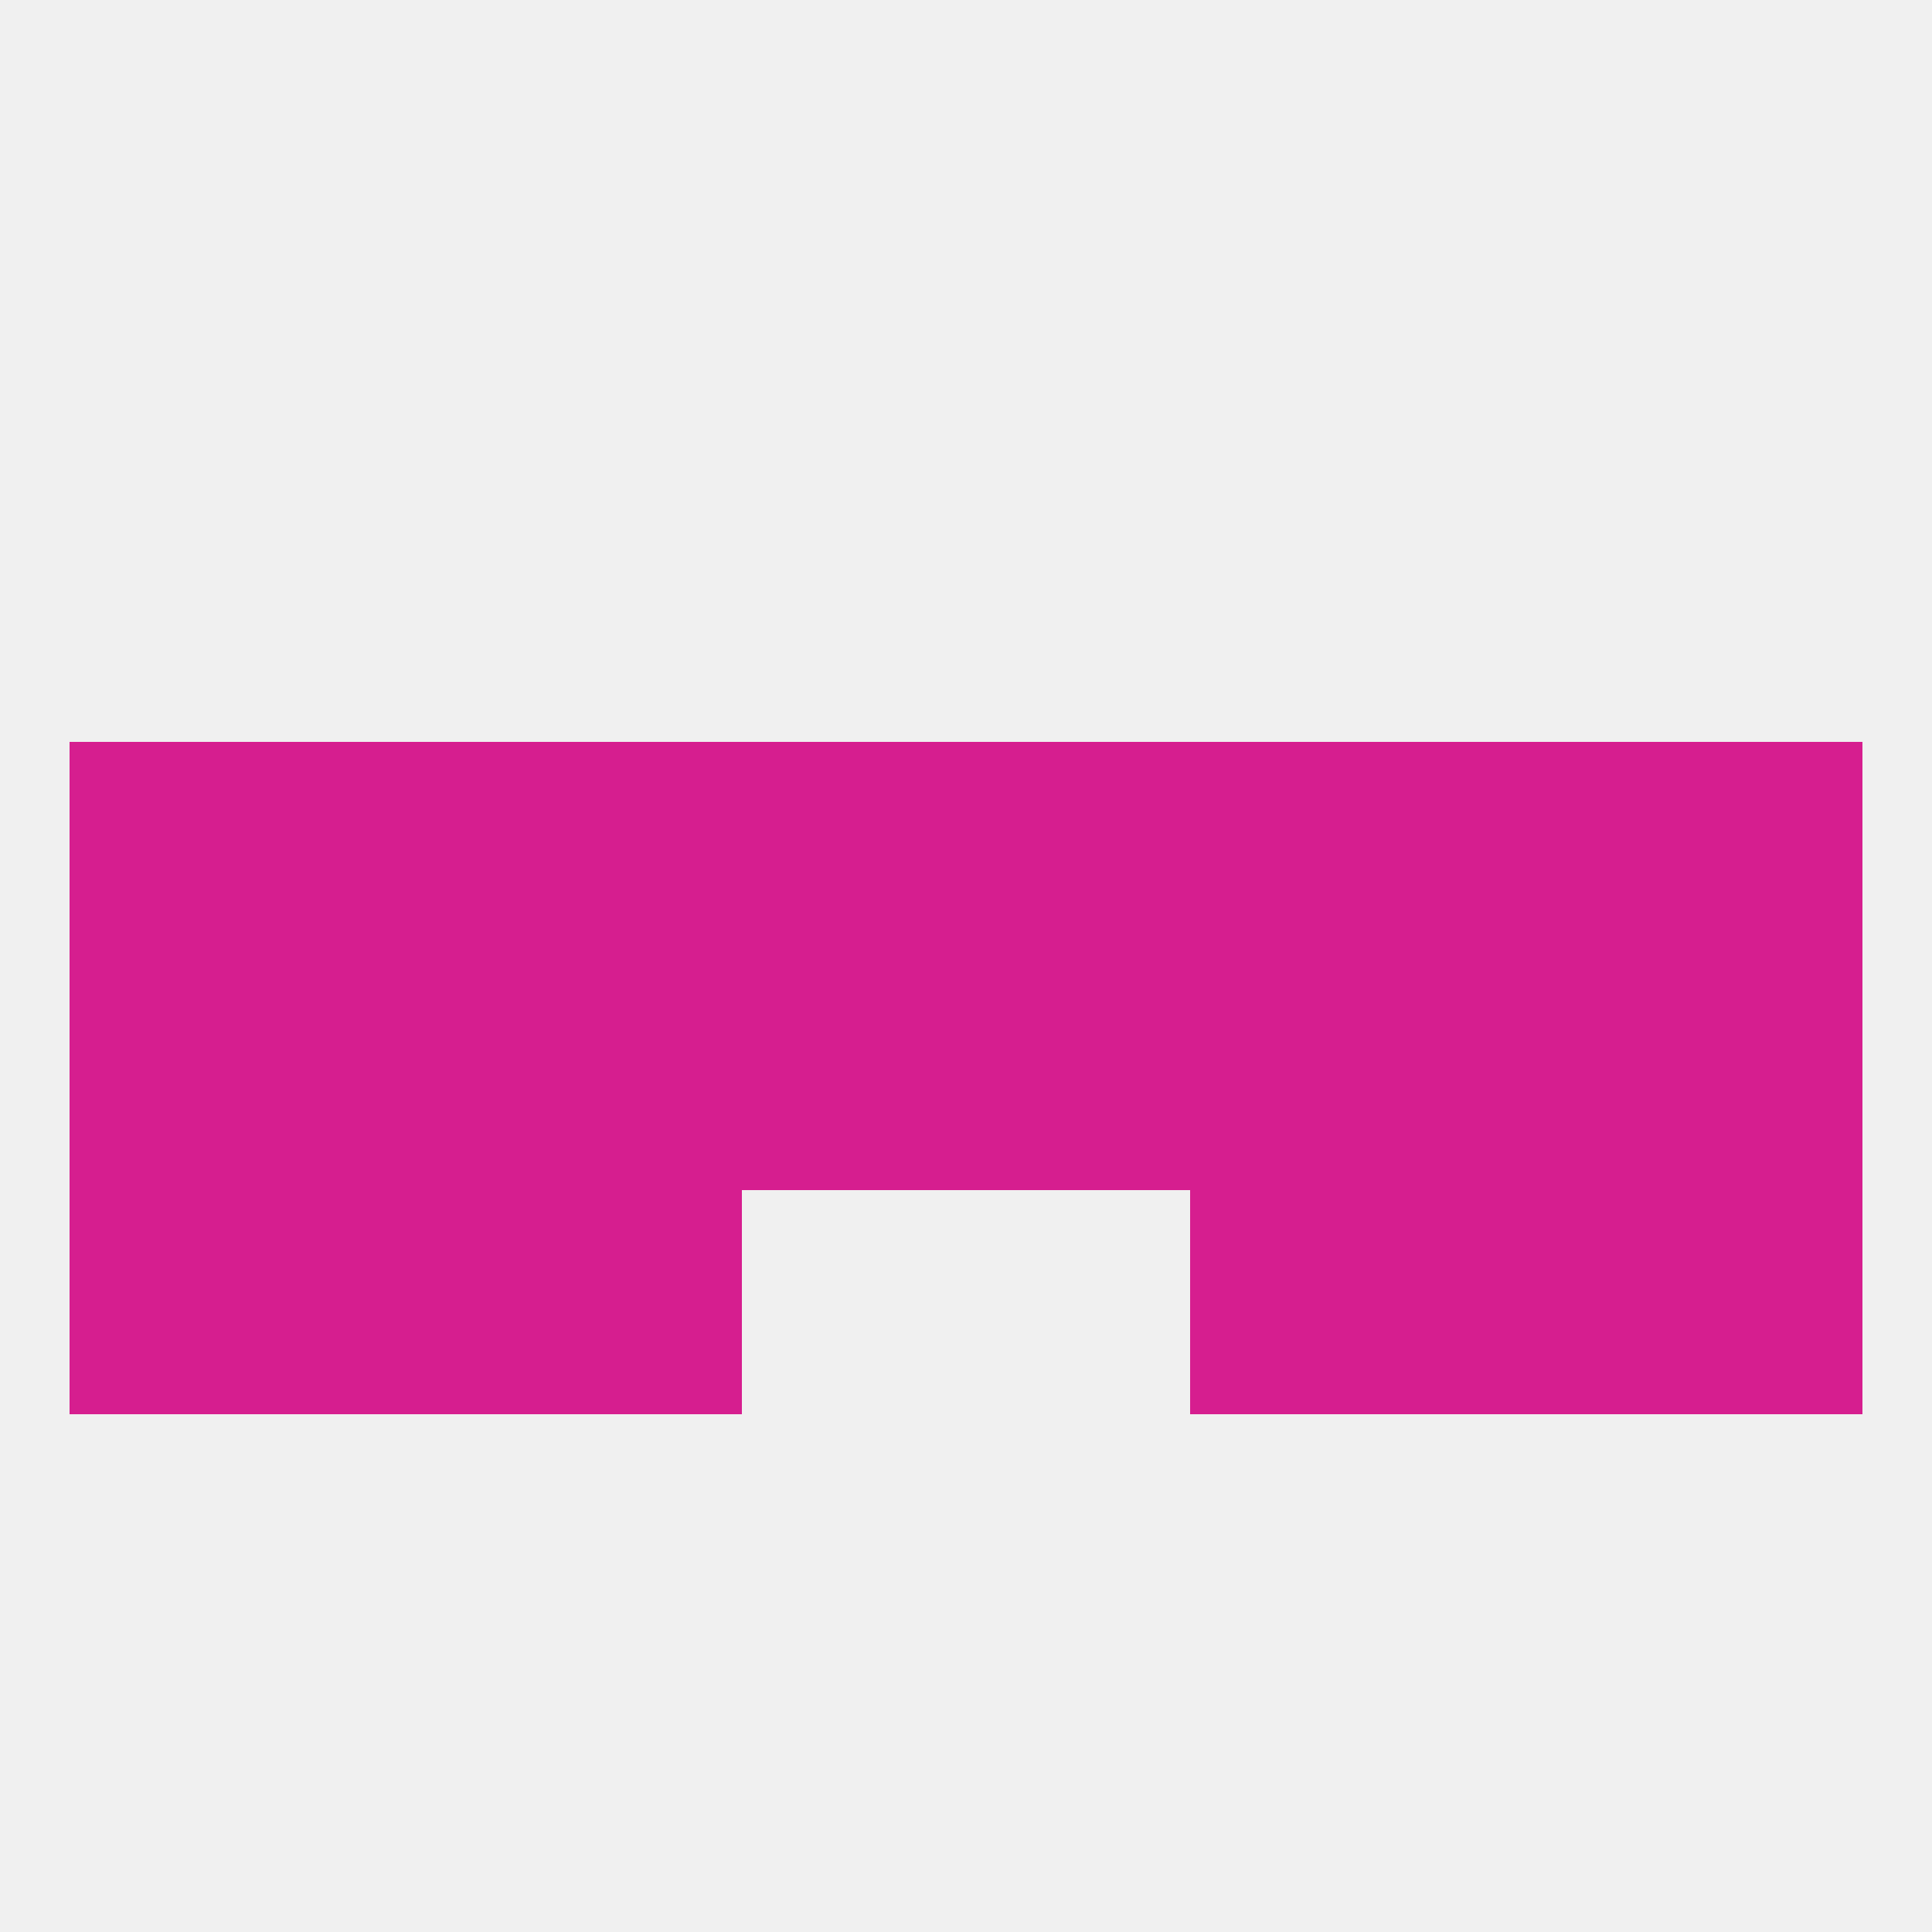
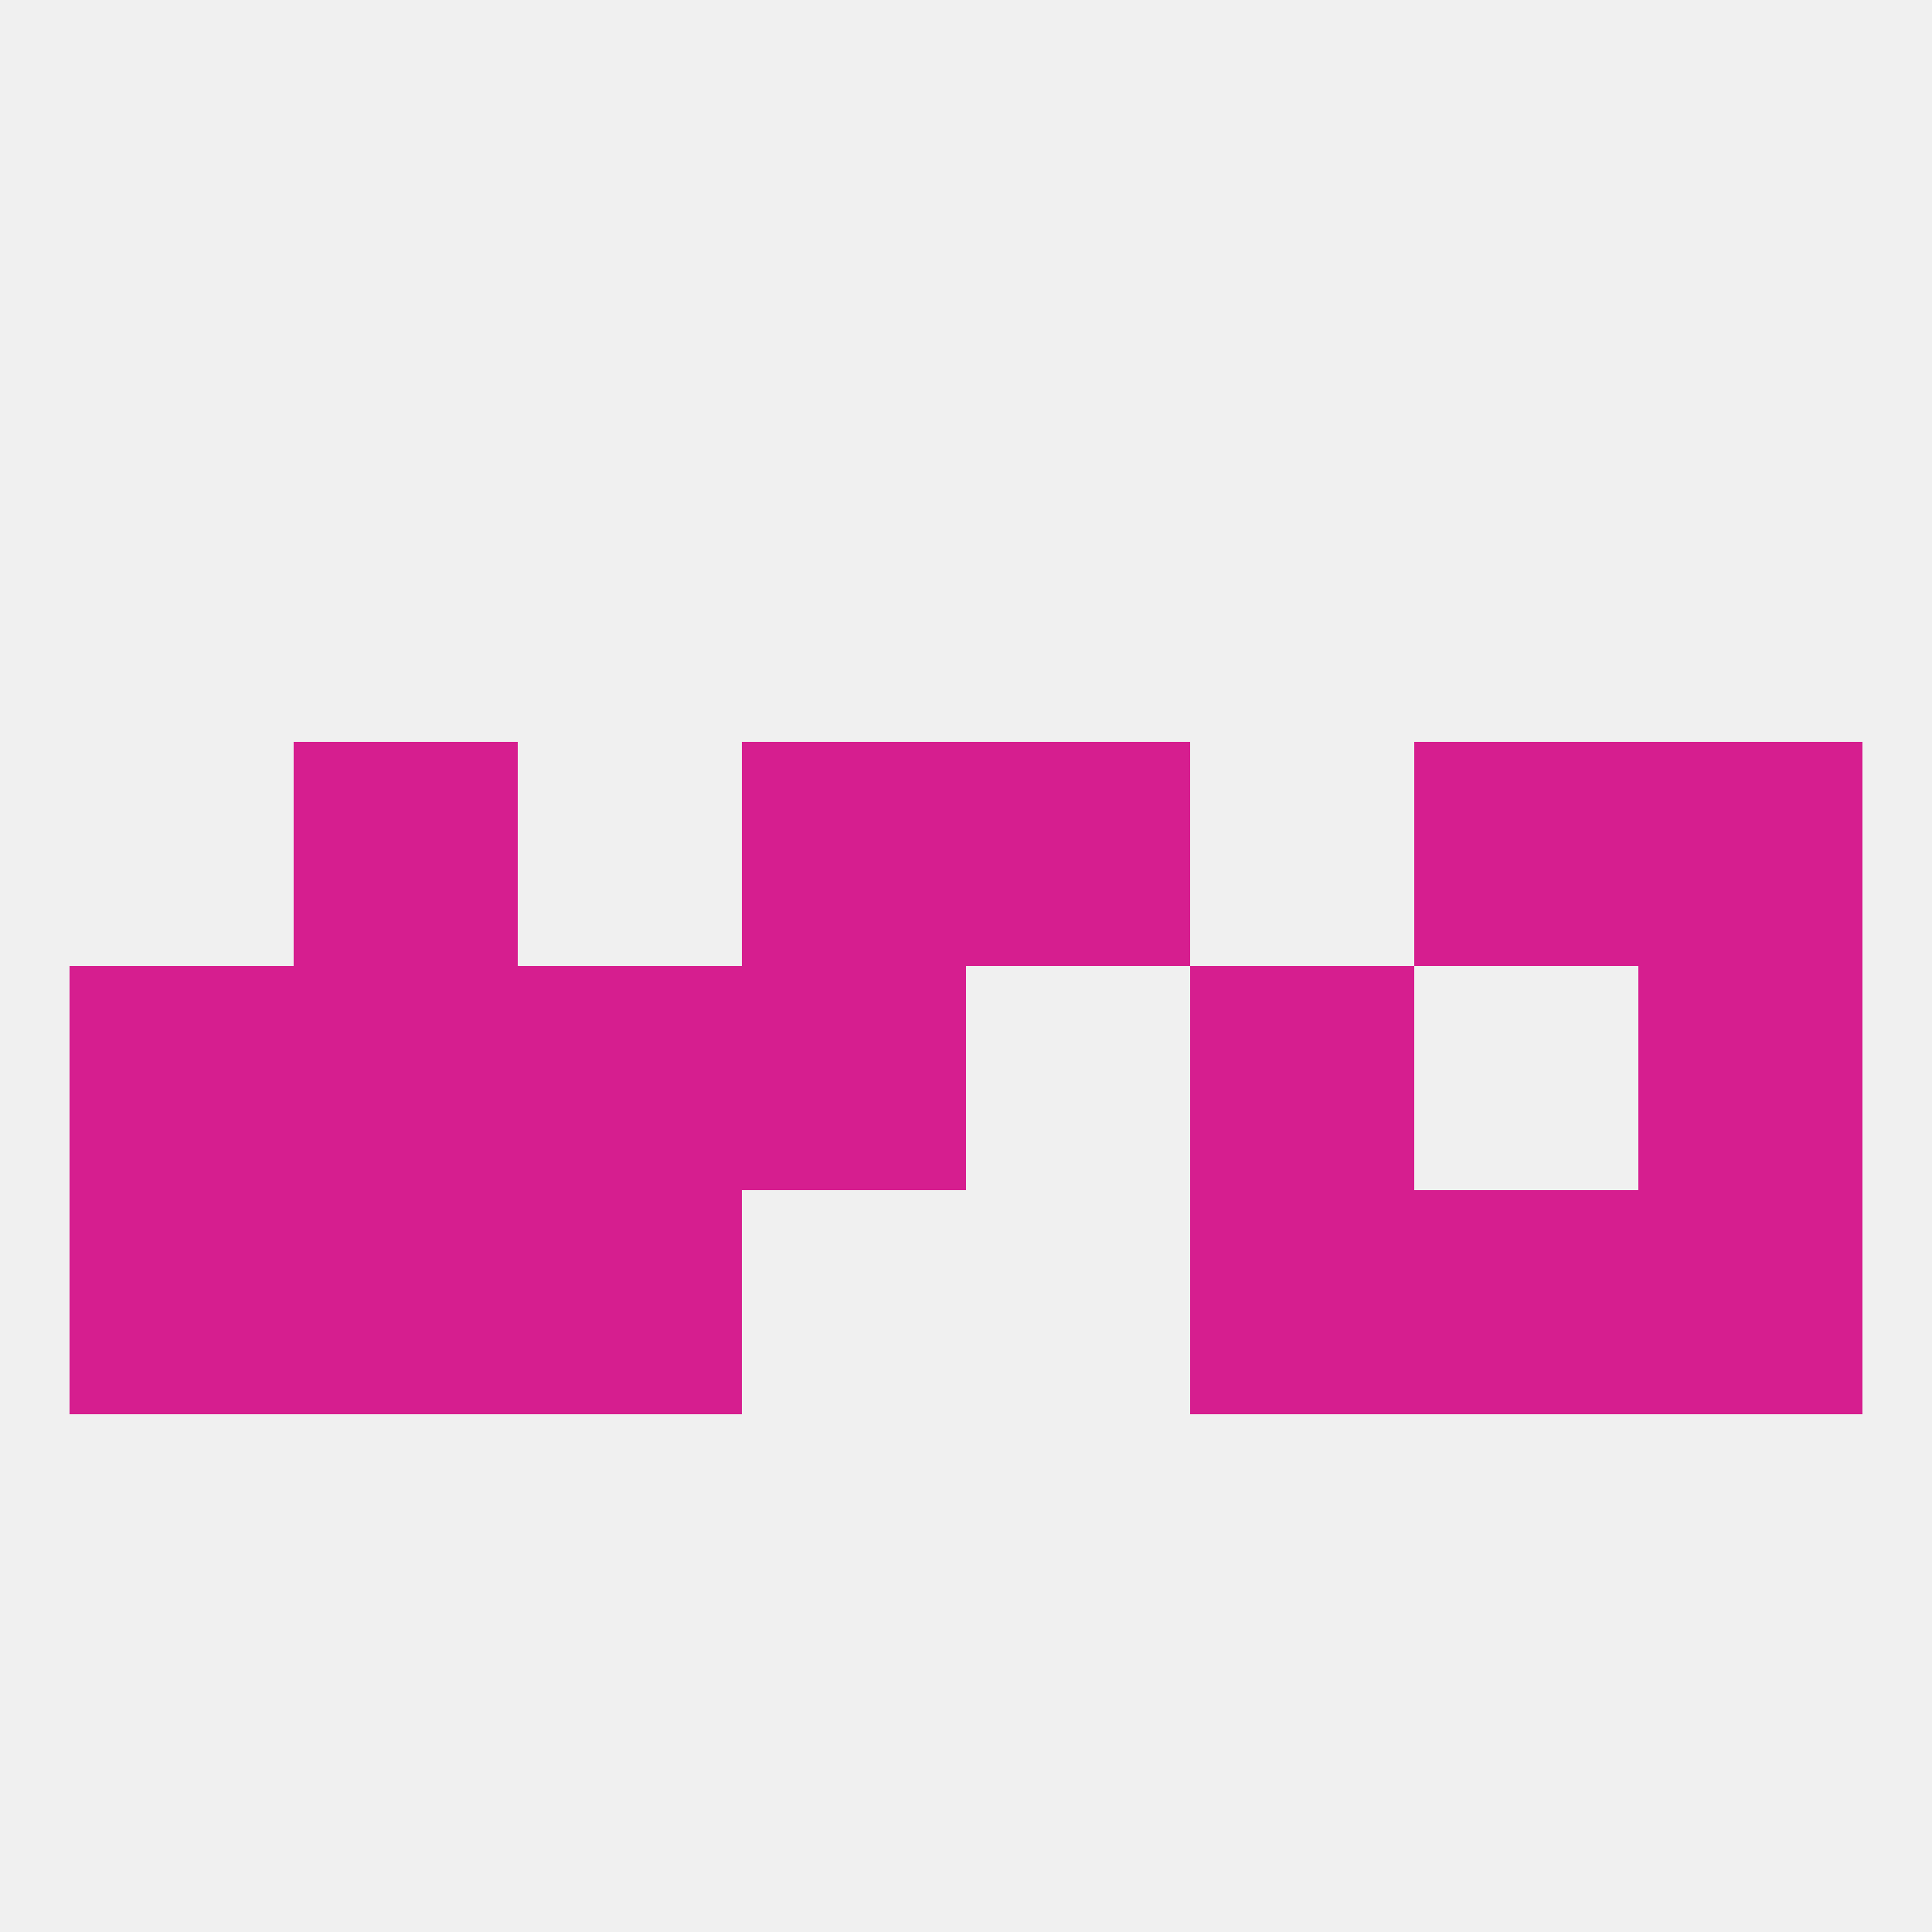
<svg xmlns="http://www.w3.org/2000/svg" version="1.1" baseprofile="full" width="250" height="250" viewBox="0 0 250 250">
  <rect width="100%" height="100%" fill="rgba(240,240,240,255)" />
  <rect x="9" y="125" width="29" height="29" fill="rgba(214,30,143,255)" />
  <rect x="212" y="125" width="29" height="29" fill="rgba(214,30,143,255)" />
  <rect x="38" y="125" width="29" height="29" fill="rgba(214,30,143,255)" />
  <rect x="96" y="125" width="29" height="29" fill="rgba(214,30,143,255)" />
  <rect x="67" y="125" width="29" height="29" fill="rgba(214,30,143,255)" />
-   <rect x="183" y="125" width="29" height="29" fill="rgba(214,30,143,255)" />
-   <rect x="125" y="125" width="29" height="29" fill="rgba(214,30,143,255)" />
  <rect x="154" y="125" width="29" height="29" fill="rgba(214,30,143,255)" />
-   <rect x="67" y="96" width="29" height="29" fill="rgba(214,30,143,255)" />
-   <rect x="154" y="96" width="29" height="29" fill="rgba(214,30,143,255)" />
-   <rect x="9" y="96" width="29" height="29" fill="rgba(214,30,143,255)" />
  <rect x="38" y="96" width="29" height="29" fill="rgba(214,30,143,255)" />
  <rect x="212" y="96" width="29" height="29" fill="rgba(214,30,143,255)" />
  <rect x="183" y="96" width="29" height="29" fill="rgba(214,30,143,255)" />
  <rect x="96" y="96" width="29" height="29" fill="rgba(214,30,143,255)" />
  <rect x="125" y="96" width="29" height="29" fill="rgba(214,30,143,255)" />
  <rect x="154" y="154" width="29" height="29" fill="rgba(214,30,143,255)" />
  <rect x="9" y="154" width="29" height="29" fill="rgba(214,30,143,255)" />
  <rect x="212" y="154" width="29" height="29" fill="rgba(214,30,143,255)" />
  <rect x="38" y="154" width="29" height="29" fill="rgba(214,30,143,255)" />
  <rect x="183" y="154" width="29" height="29" fill="rgba(214,30,143,255)" />
  <rect x="67" y="154" width="29" height="29" fill="rgba(214,30,143,255)" />
</svg>